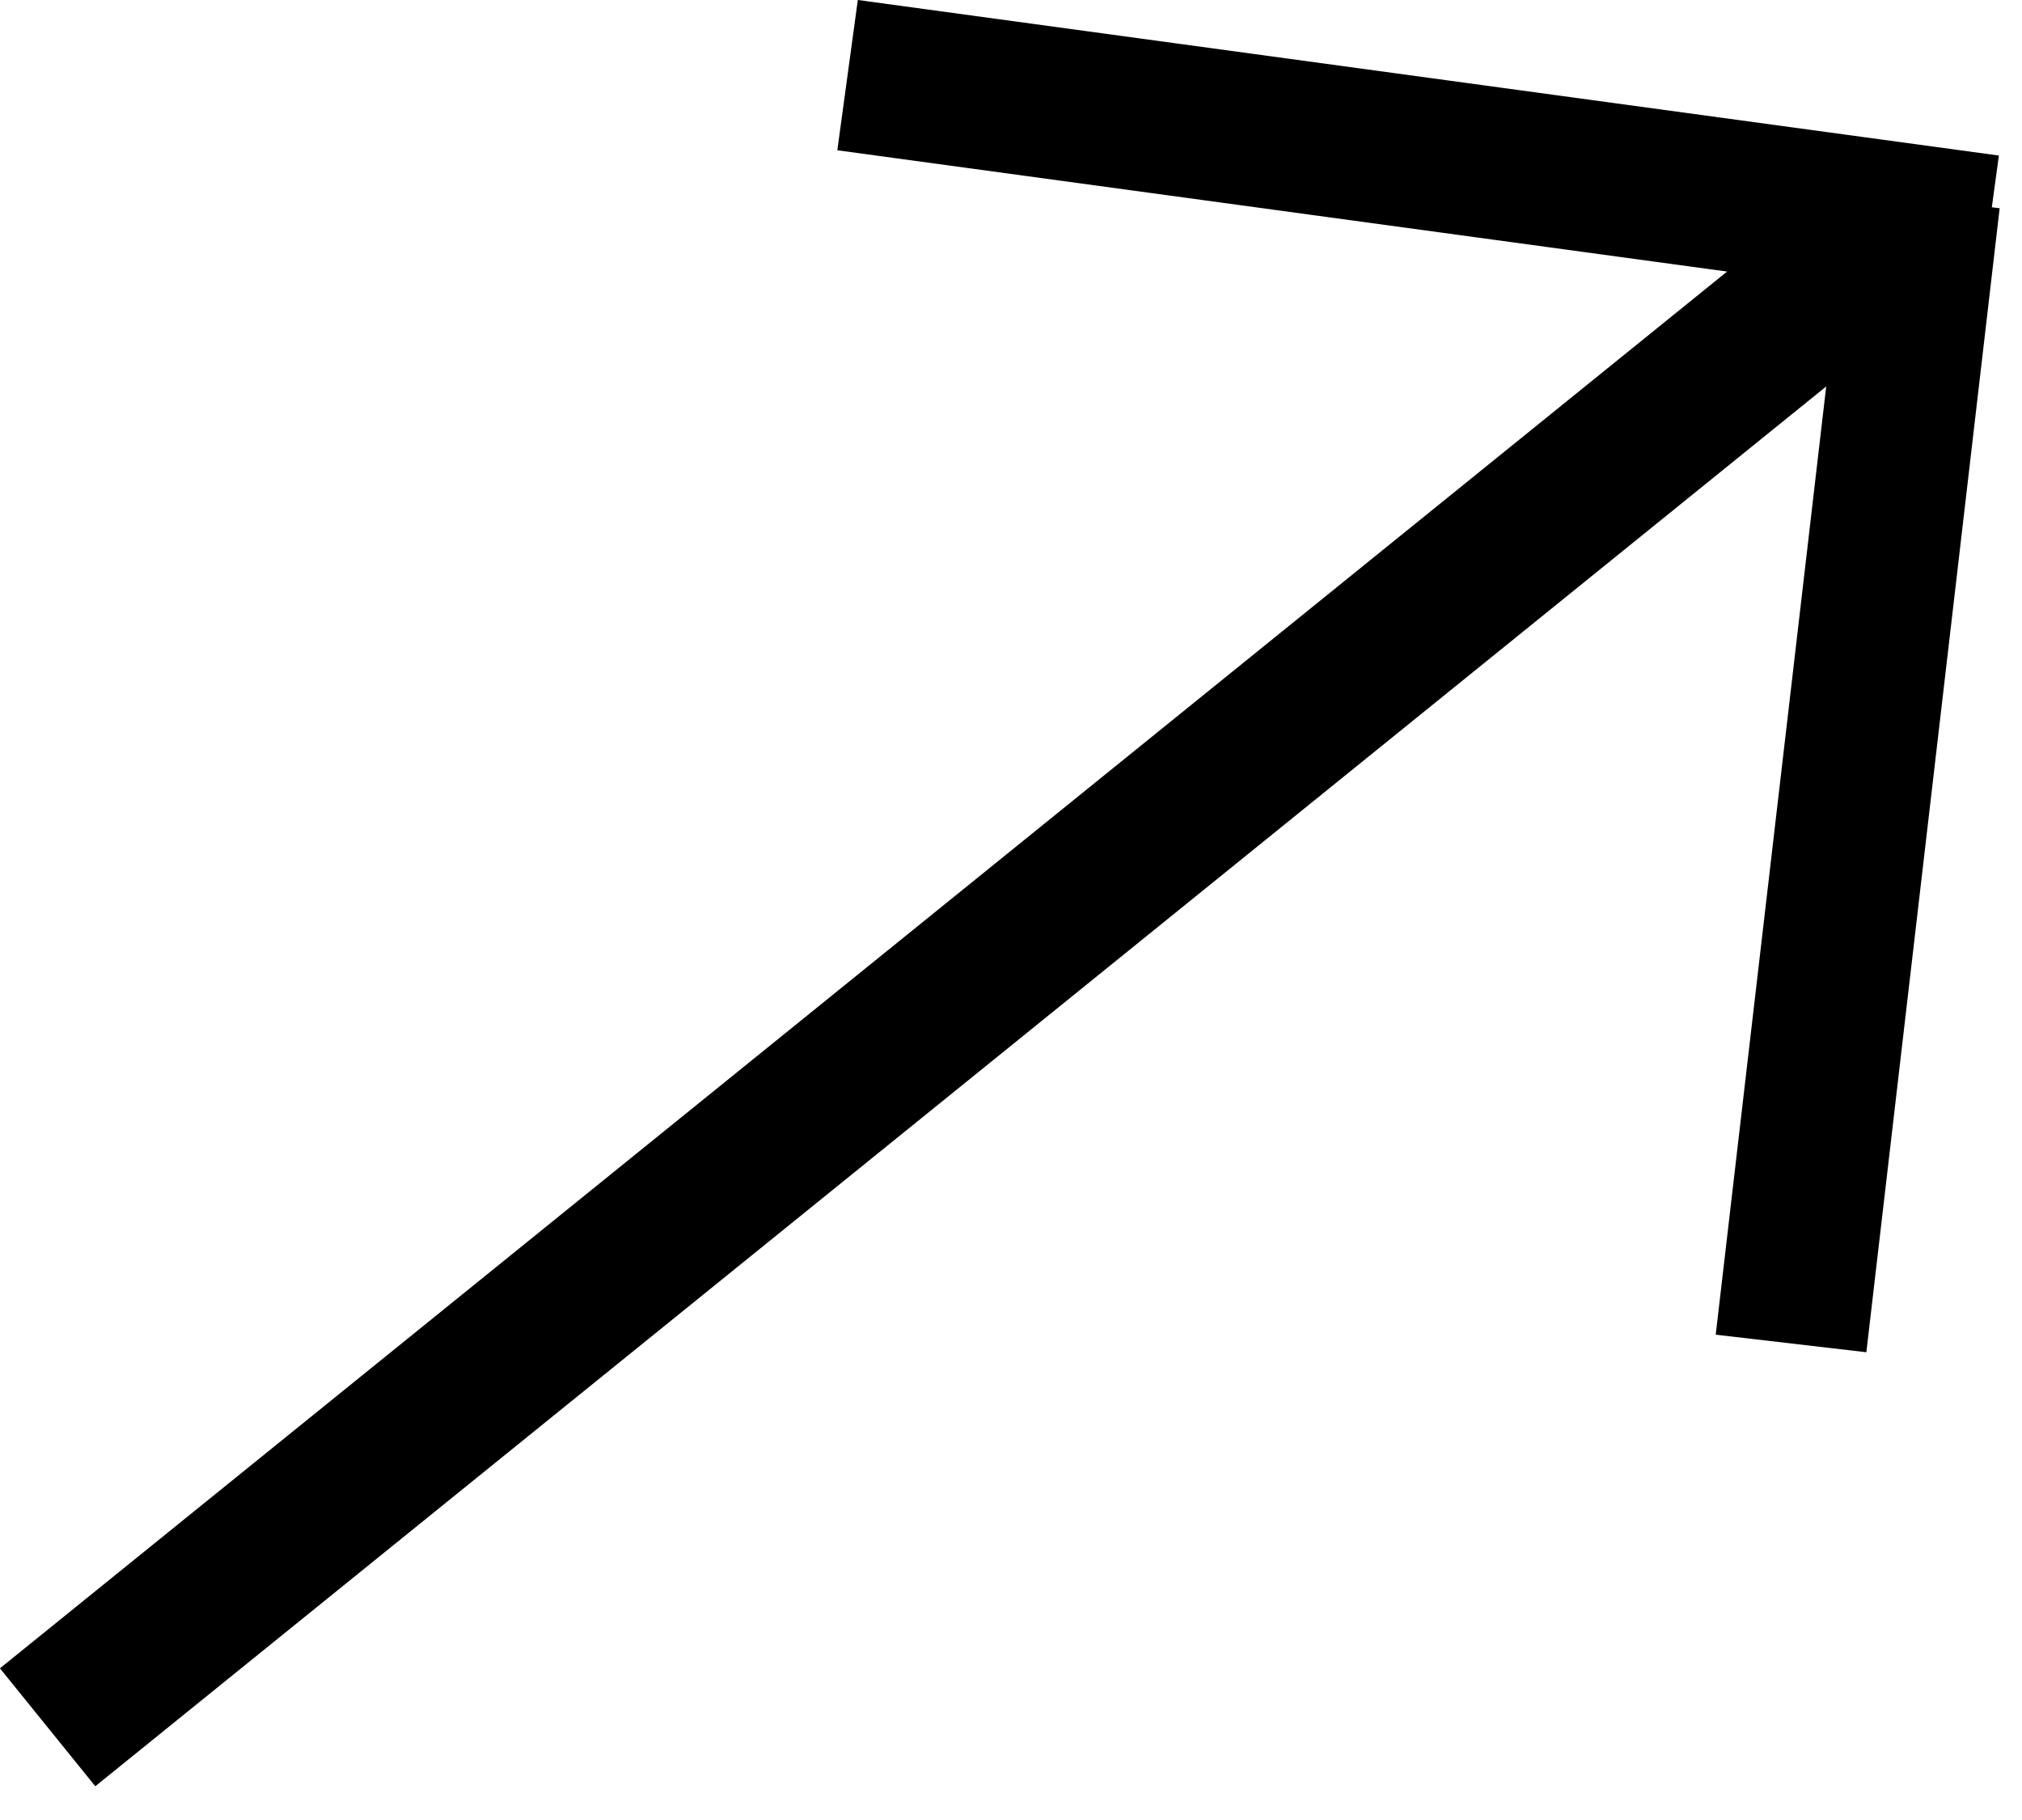
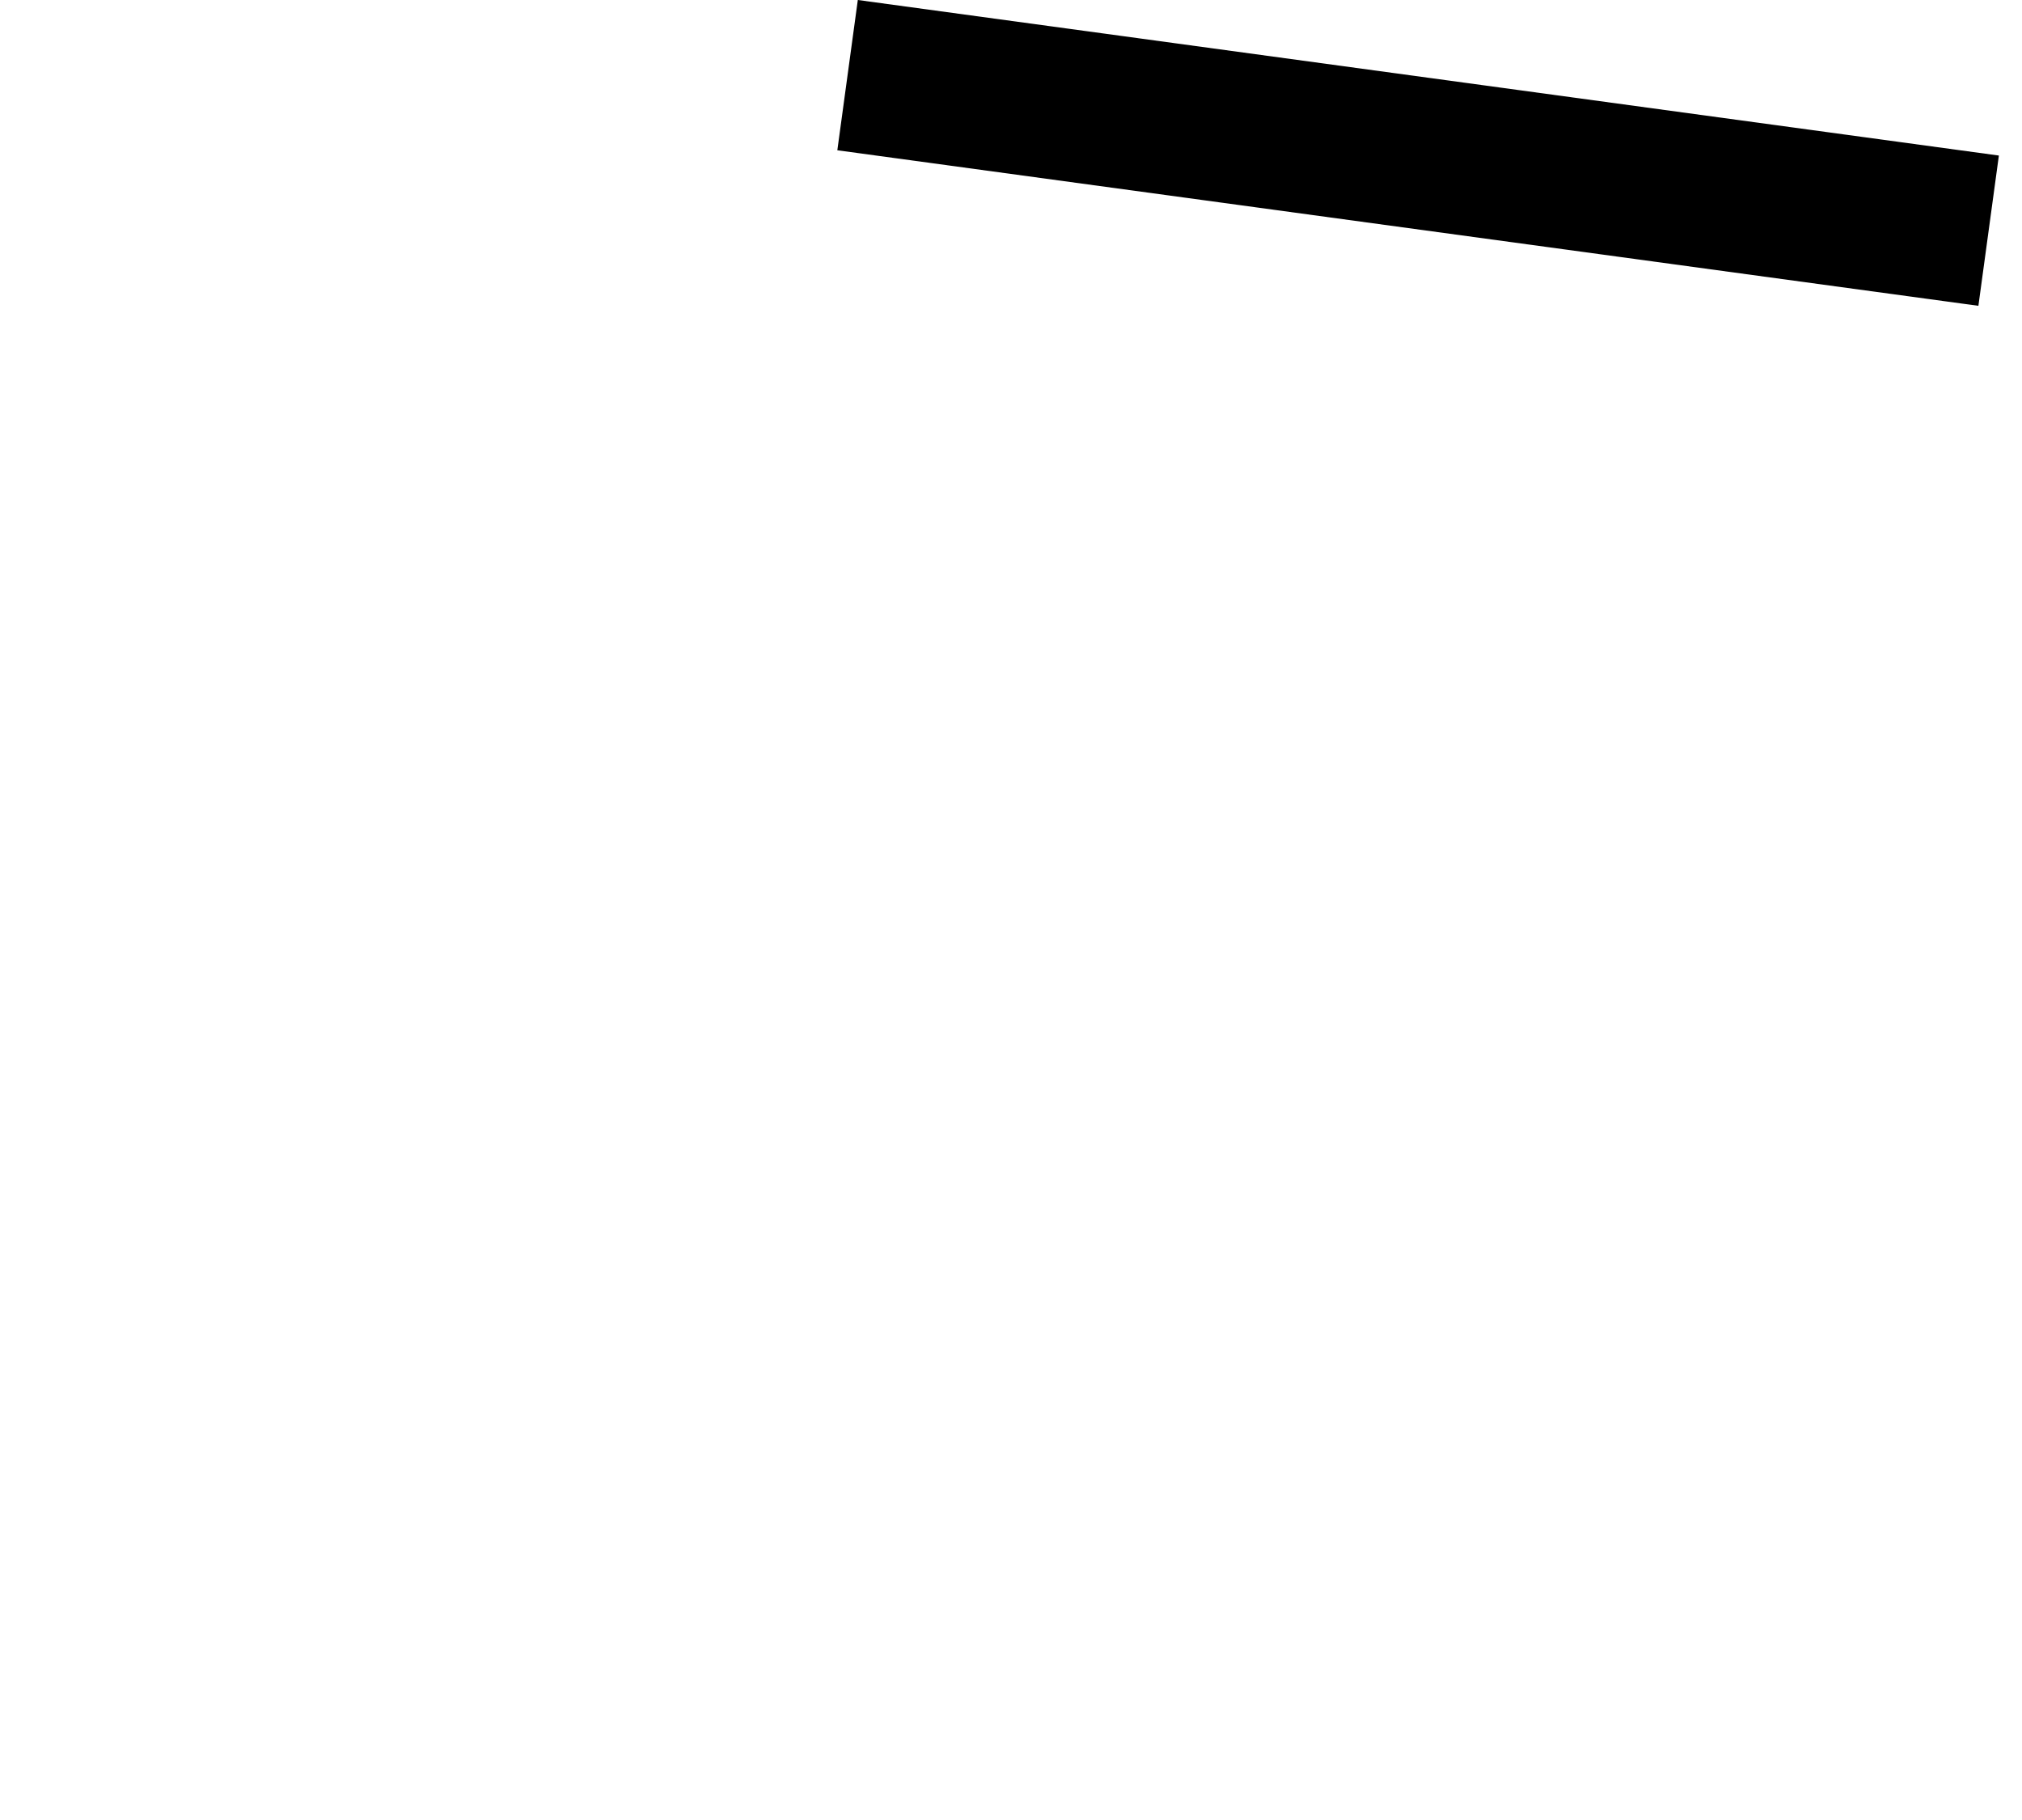
<svg xmlns="http://www.w3.org/2000/svg" width="40" height="36" viewBox="0 0 40 36" fill="none">
-   <line x1="38.068" y1="3.945" x2="35.431" y2="26.574" stroke="black" stroke-width="3" />
  <line x1="39.34" y1="4.563" x2="16.767" y2="1.486" stroke="black" stroke-width="3" />
-   <line x1="37.088" y1="4.938" x2="0.942" y2="34.166" stroke="black" stroke-width="3" />
</svg>